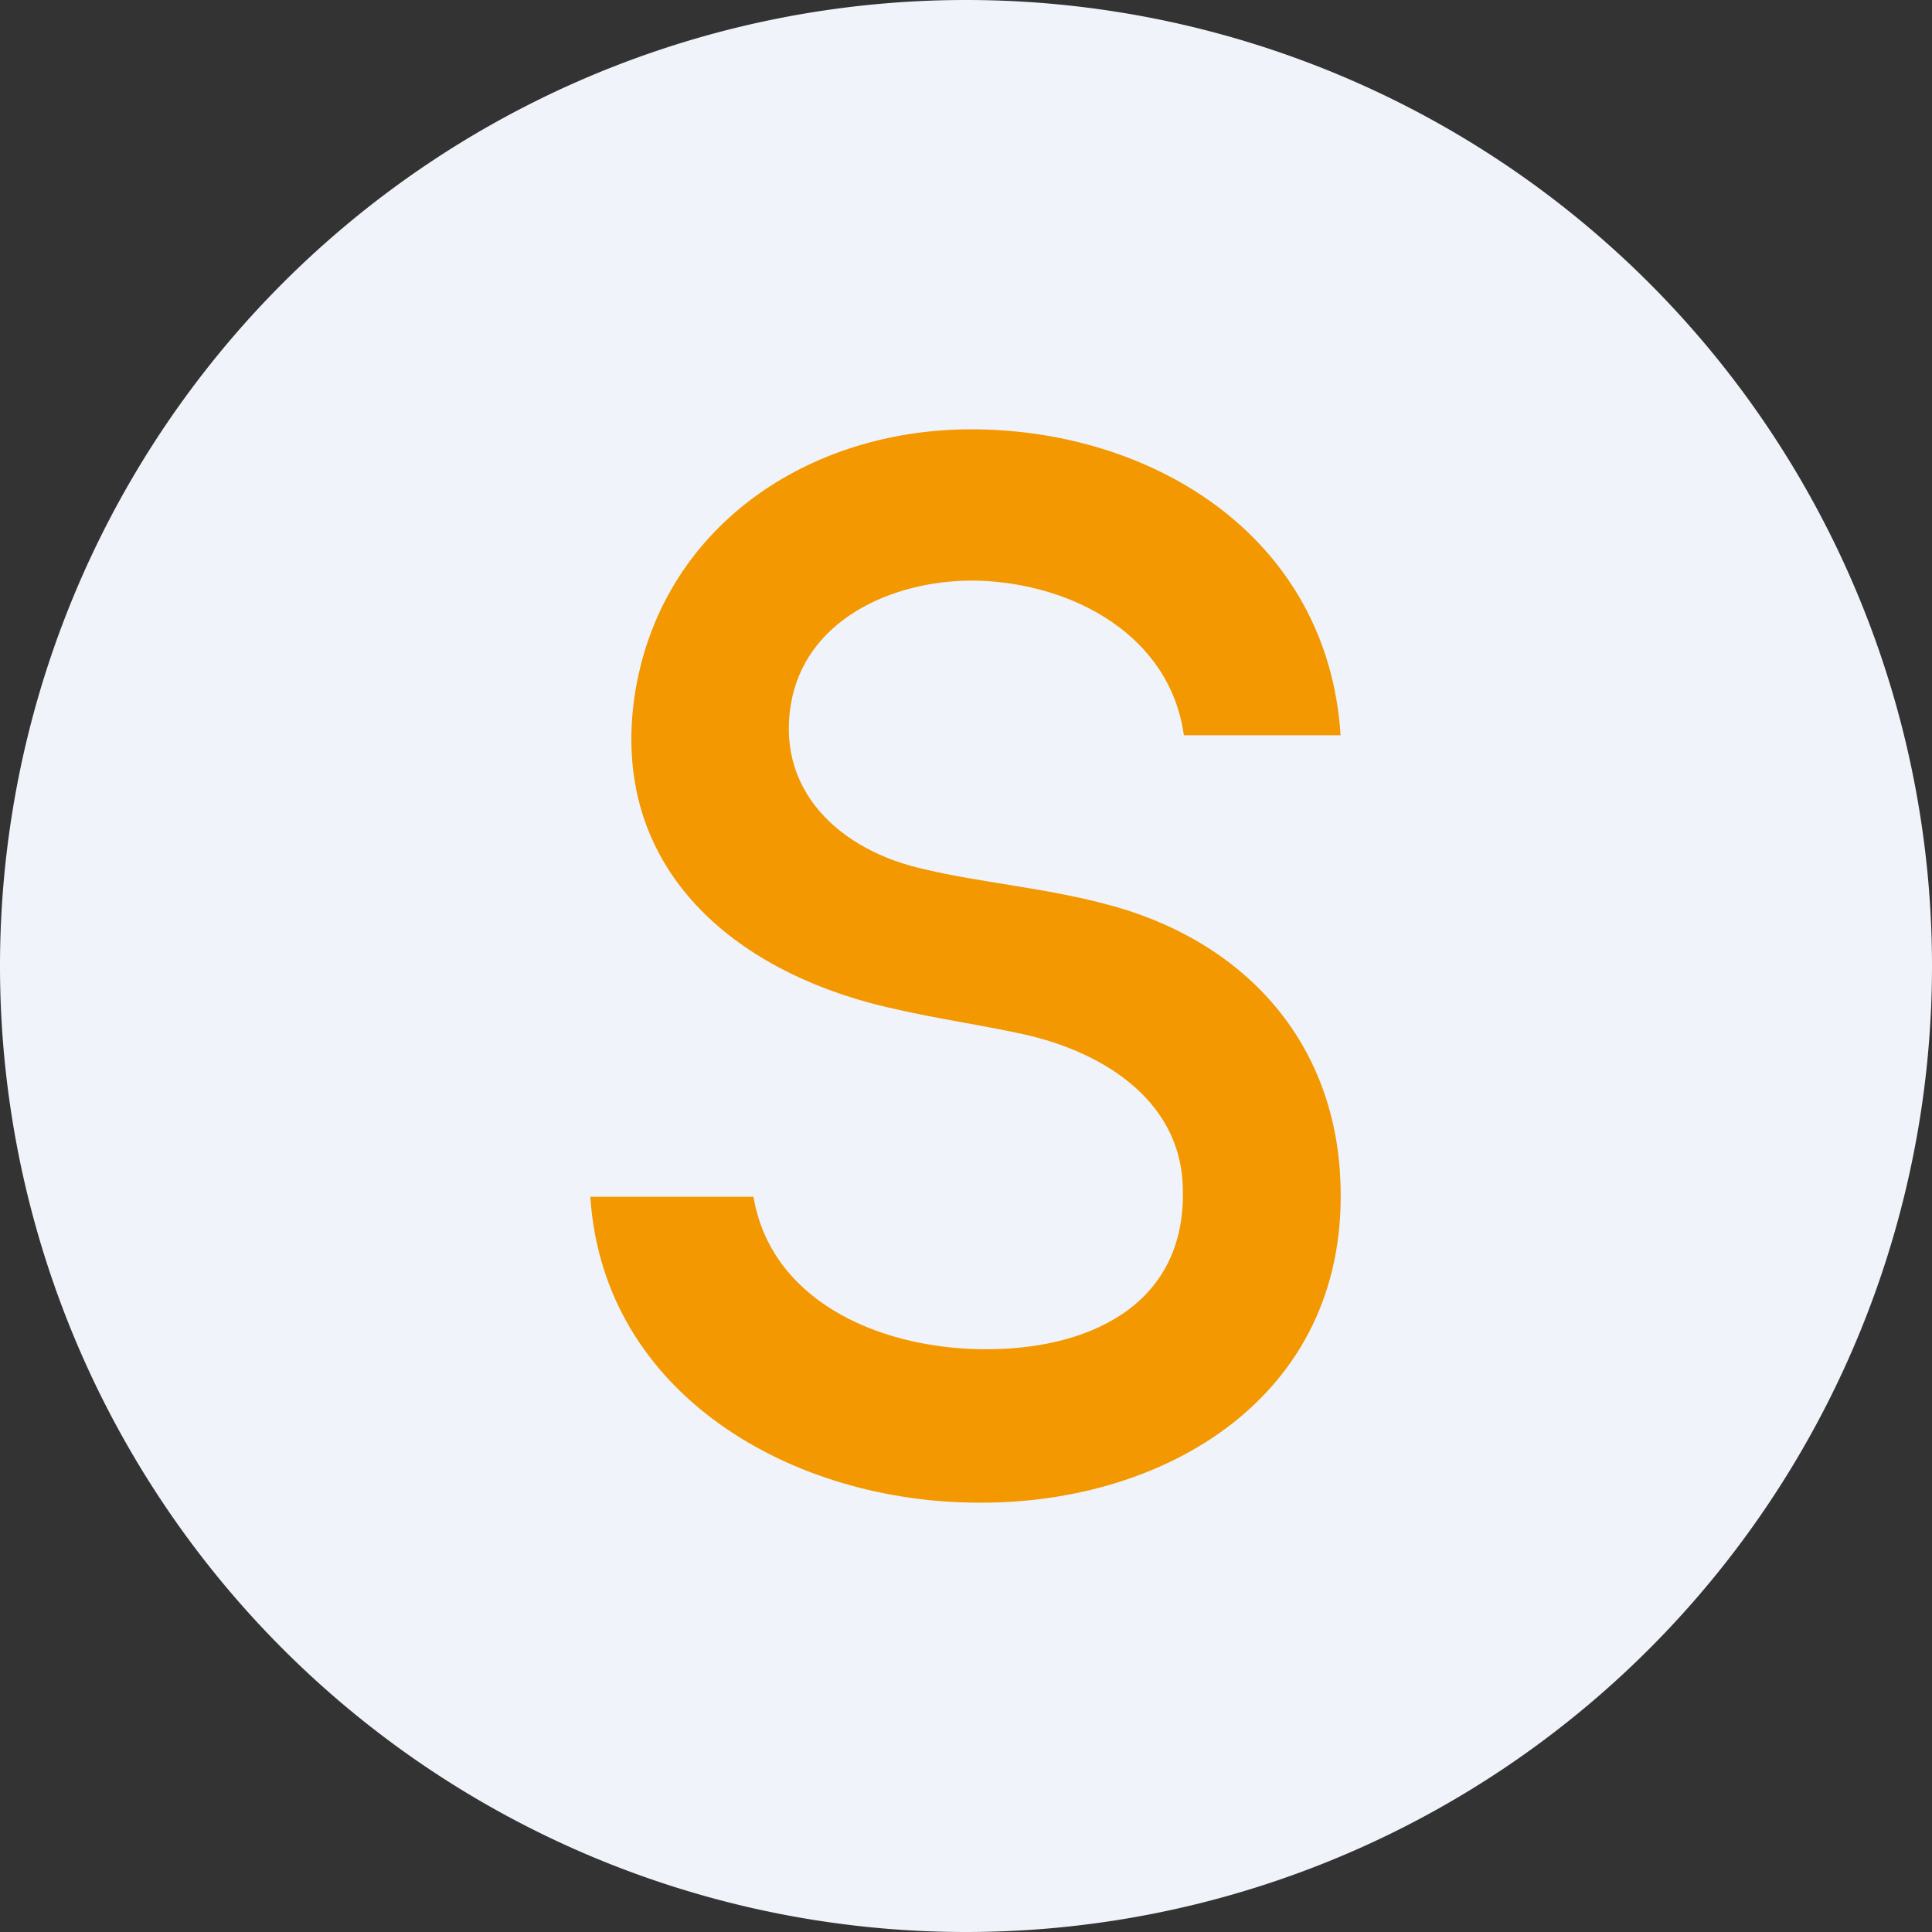
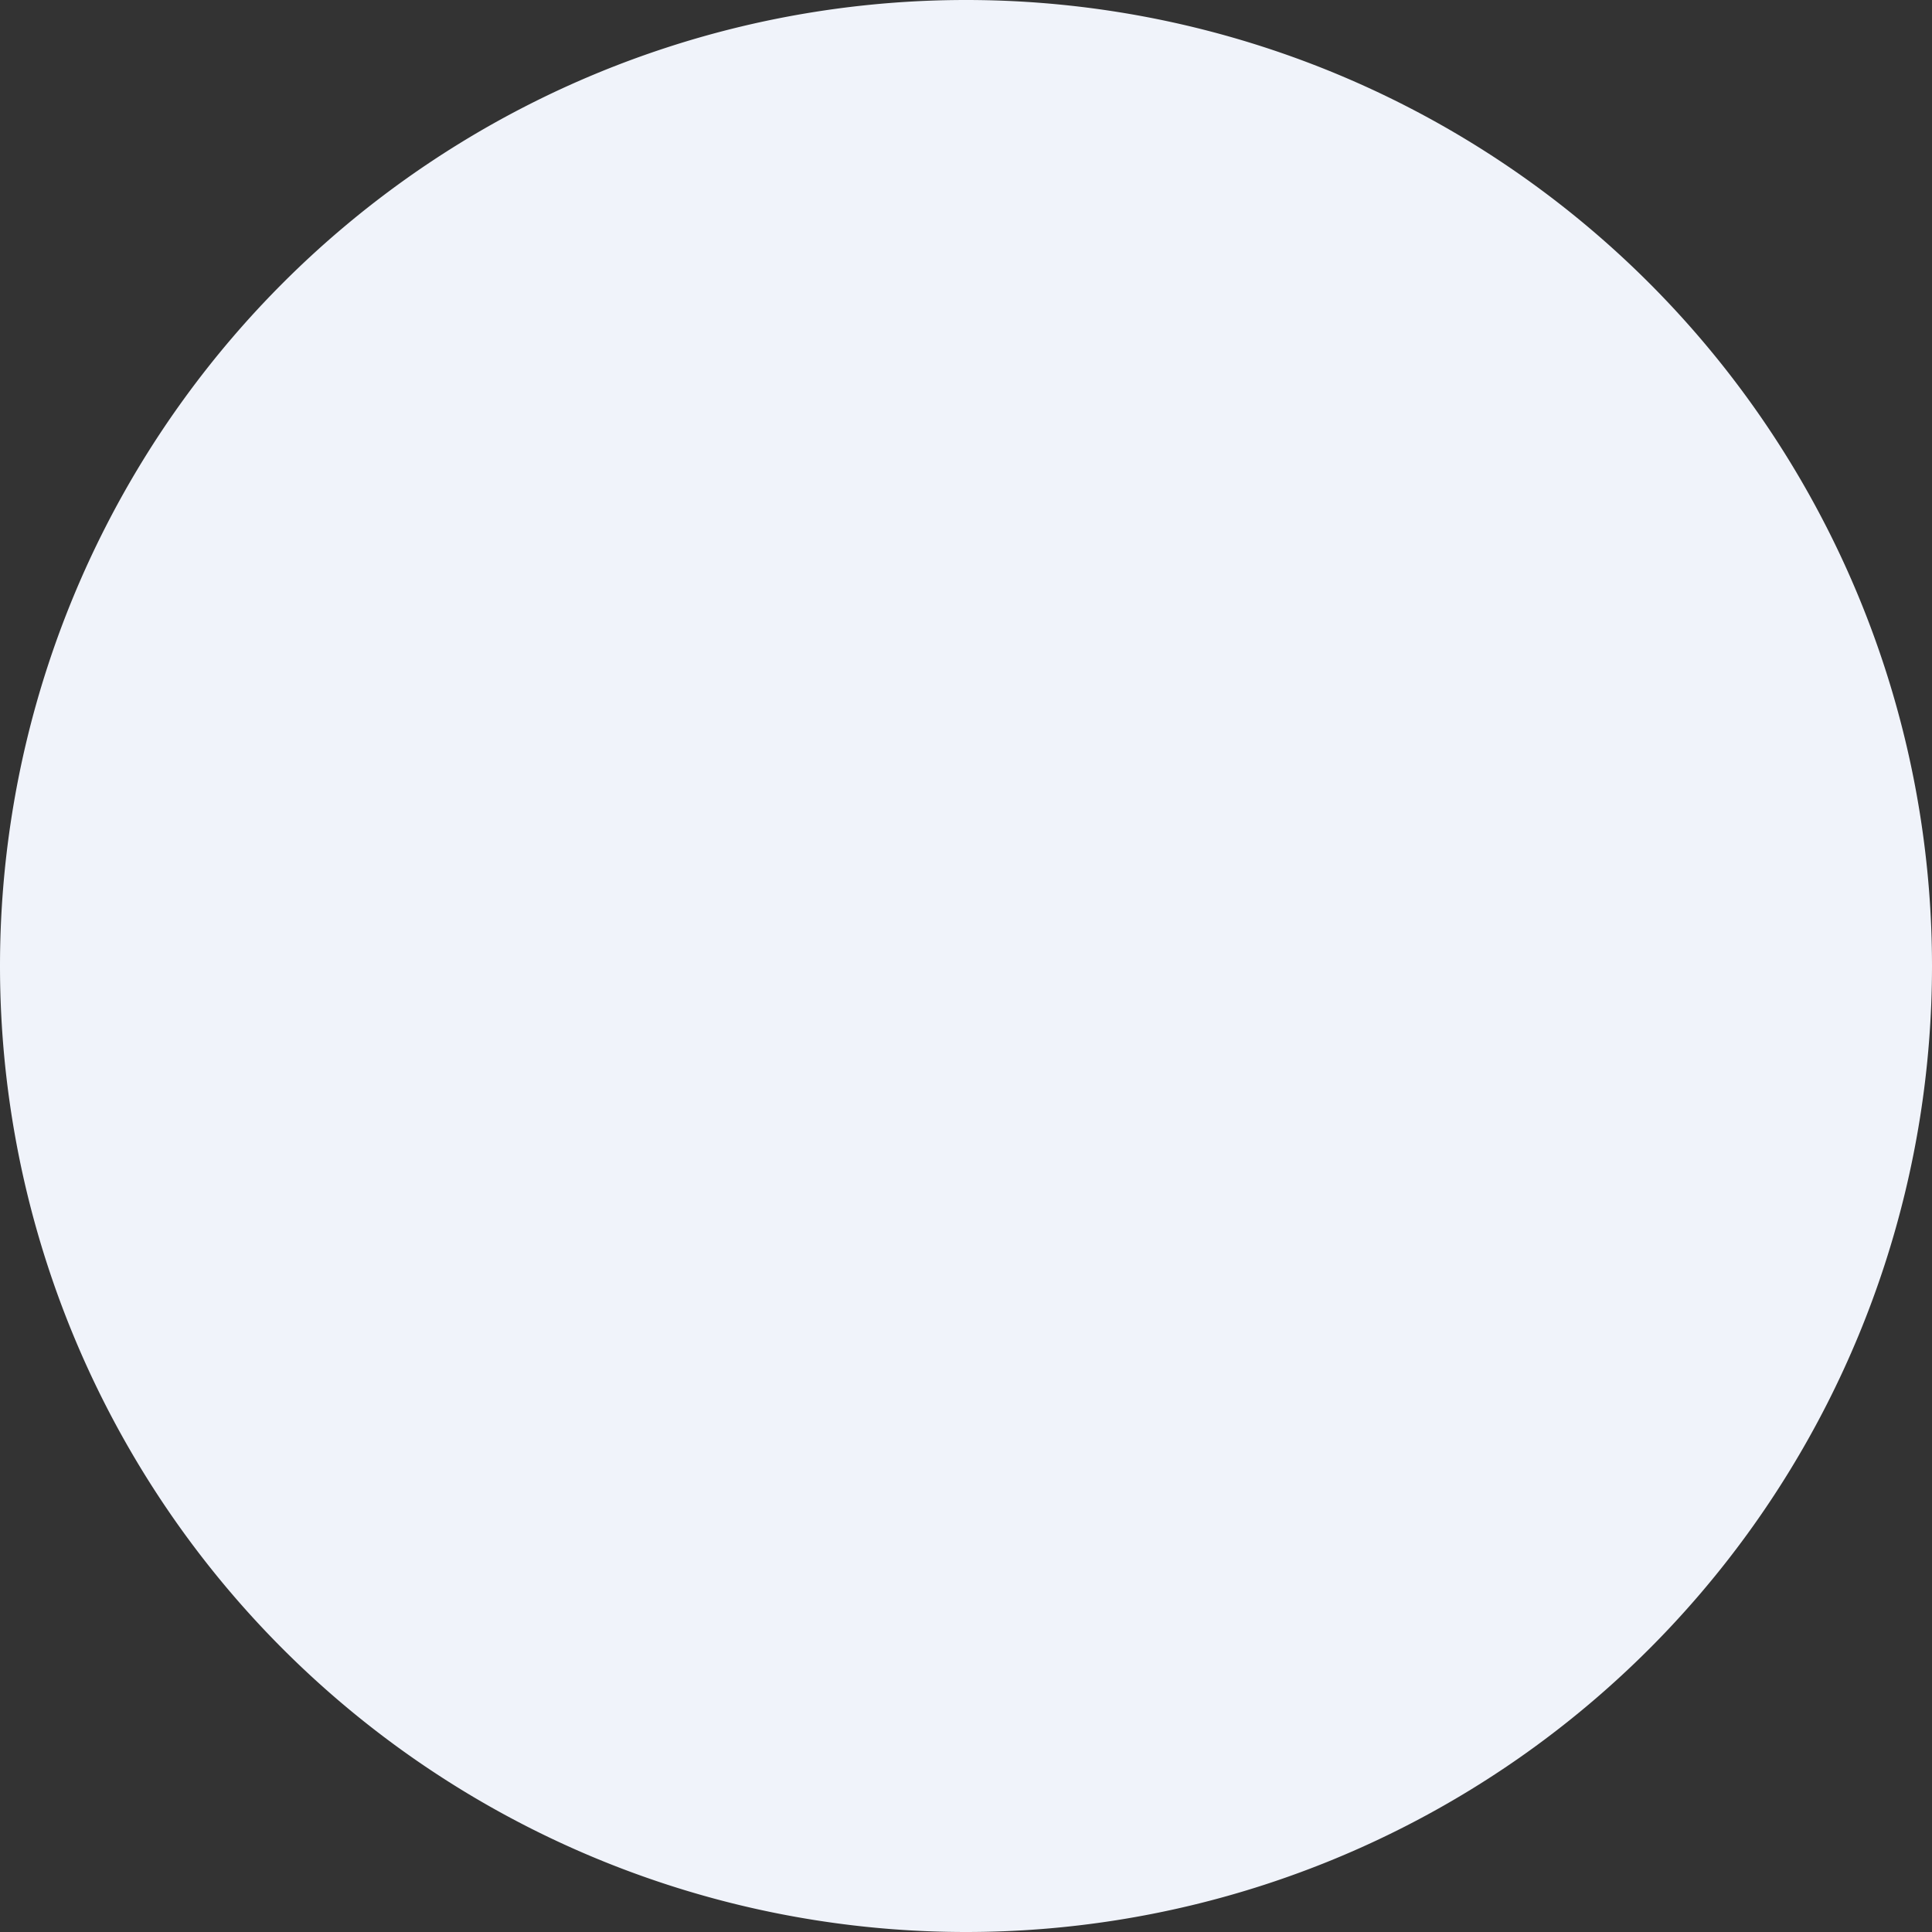
<svg xmlns="http://www.w3.org/2000/svg" width="18" height="18">
  <rect width="100%" height="100%" fill="#333333" stroke="none" />
  <path d="M0 9a9 9 0 1118 0A9 9 0 010 9z" fill="#F0F3FA" />
-   <path d="M12.5 6.85h-1.47C10.9 5.92 10 5.44 9.12 5.41c-.74-.02-1.57.32-1.74 1.09-.18.86.45 1.43 1.24 1.6.5.12 1.1.17 1.67.32 1.29.33 2.17 1.28 2.2 2.64.05 1.96-1.64 2.95-3.37 2.94-1.73 0-3.5-1-3.62-2.85h1.52c.16.95 1.13 1.4 2.1 1.42.99.02 1.93-.39 1.9-1.49-.01-.85-.79-1.31-1.56-1.46-.42-.09-.88-.15-1.37-.28C6.71 8.96 5.7 8 5.91 6.5 6.14 4.92 7.53 3.98 9.1 4c1.65.02 3.27 1 3.39 2.85z" fill="#F39800" />
</svg>